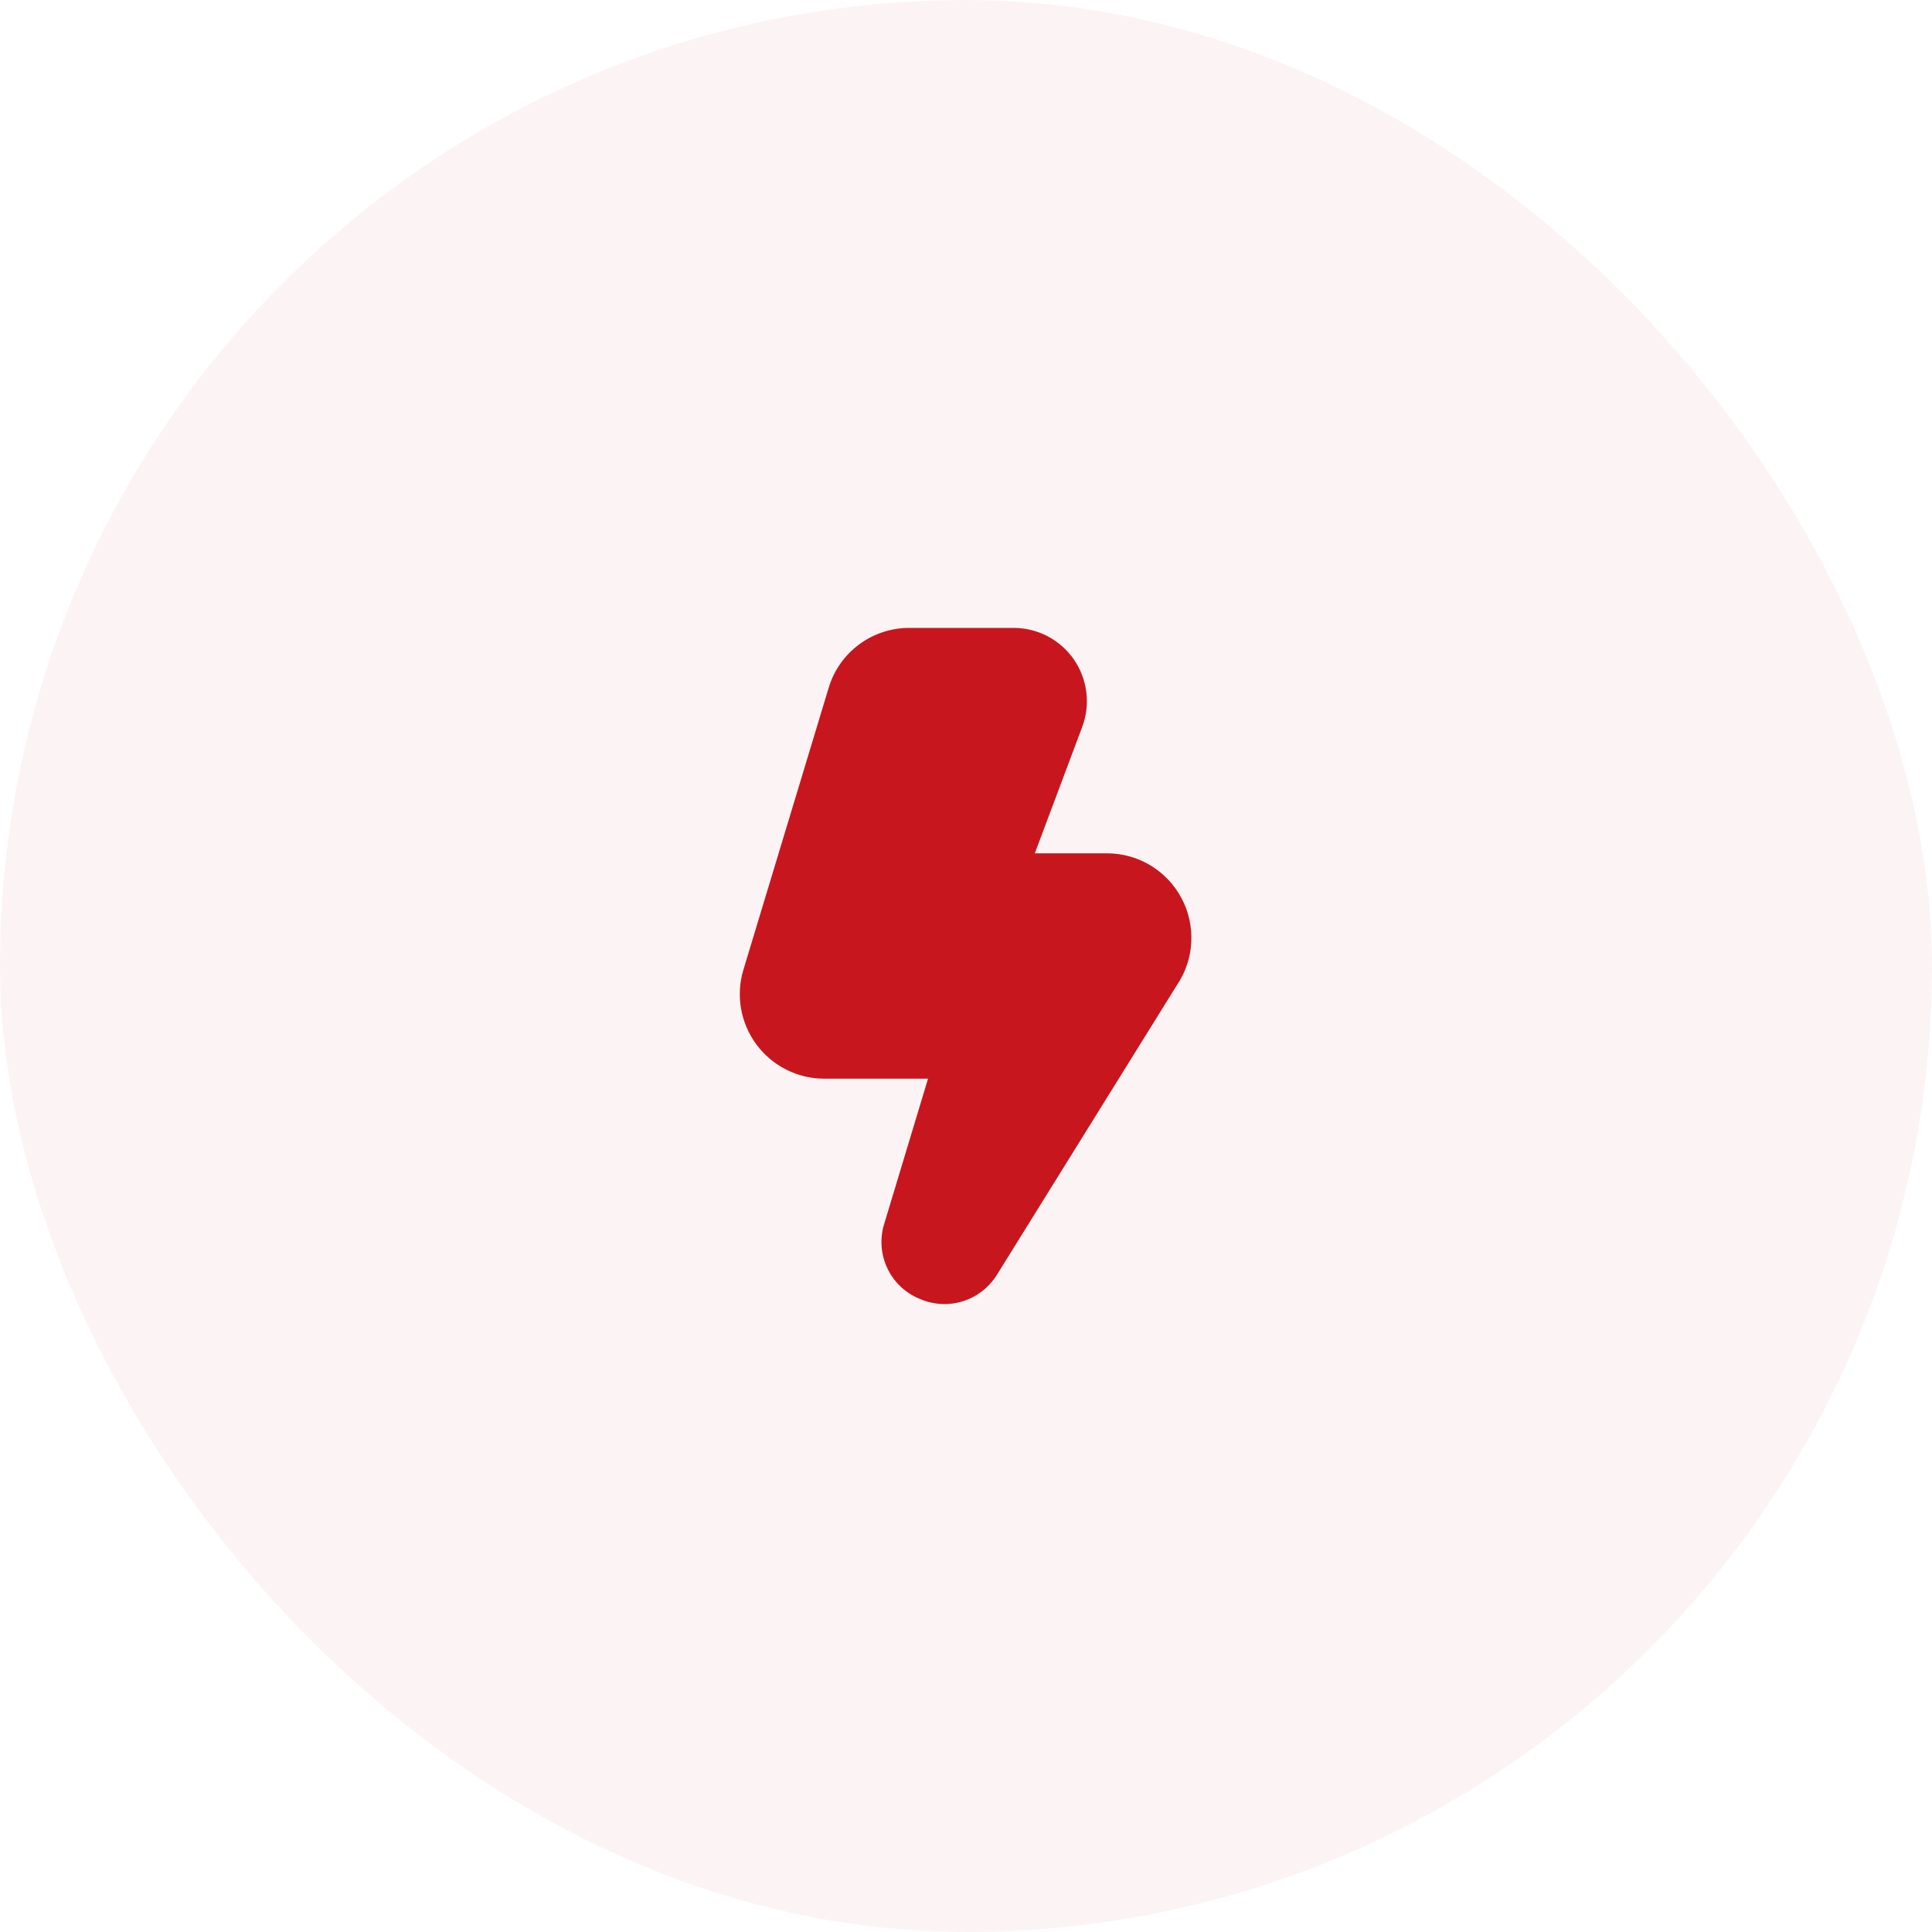
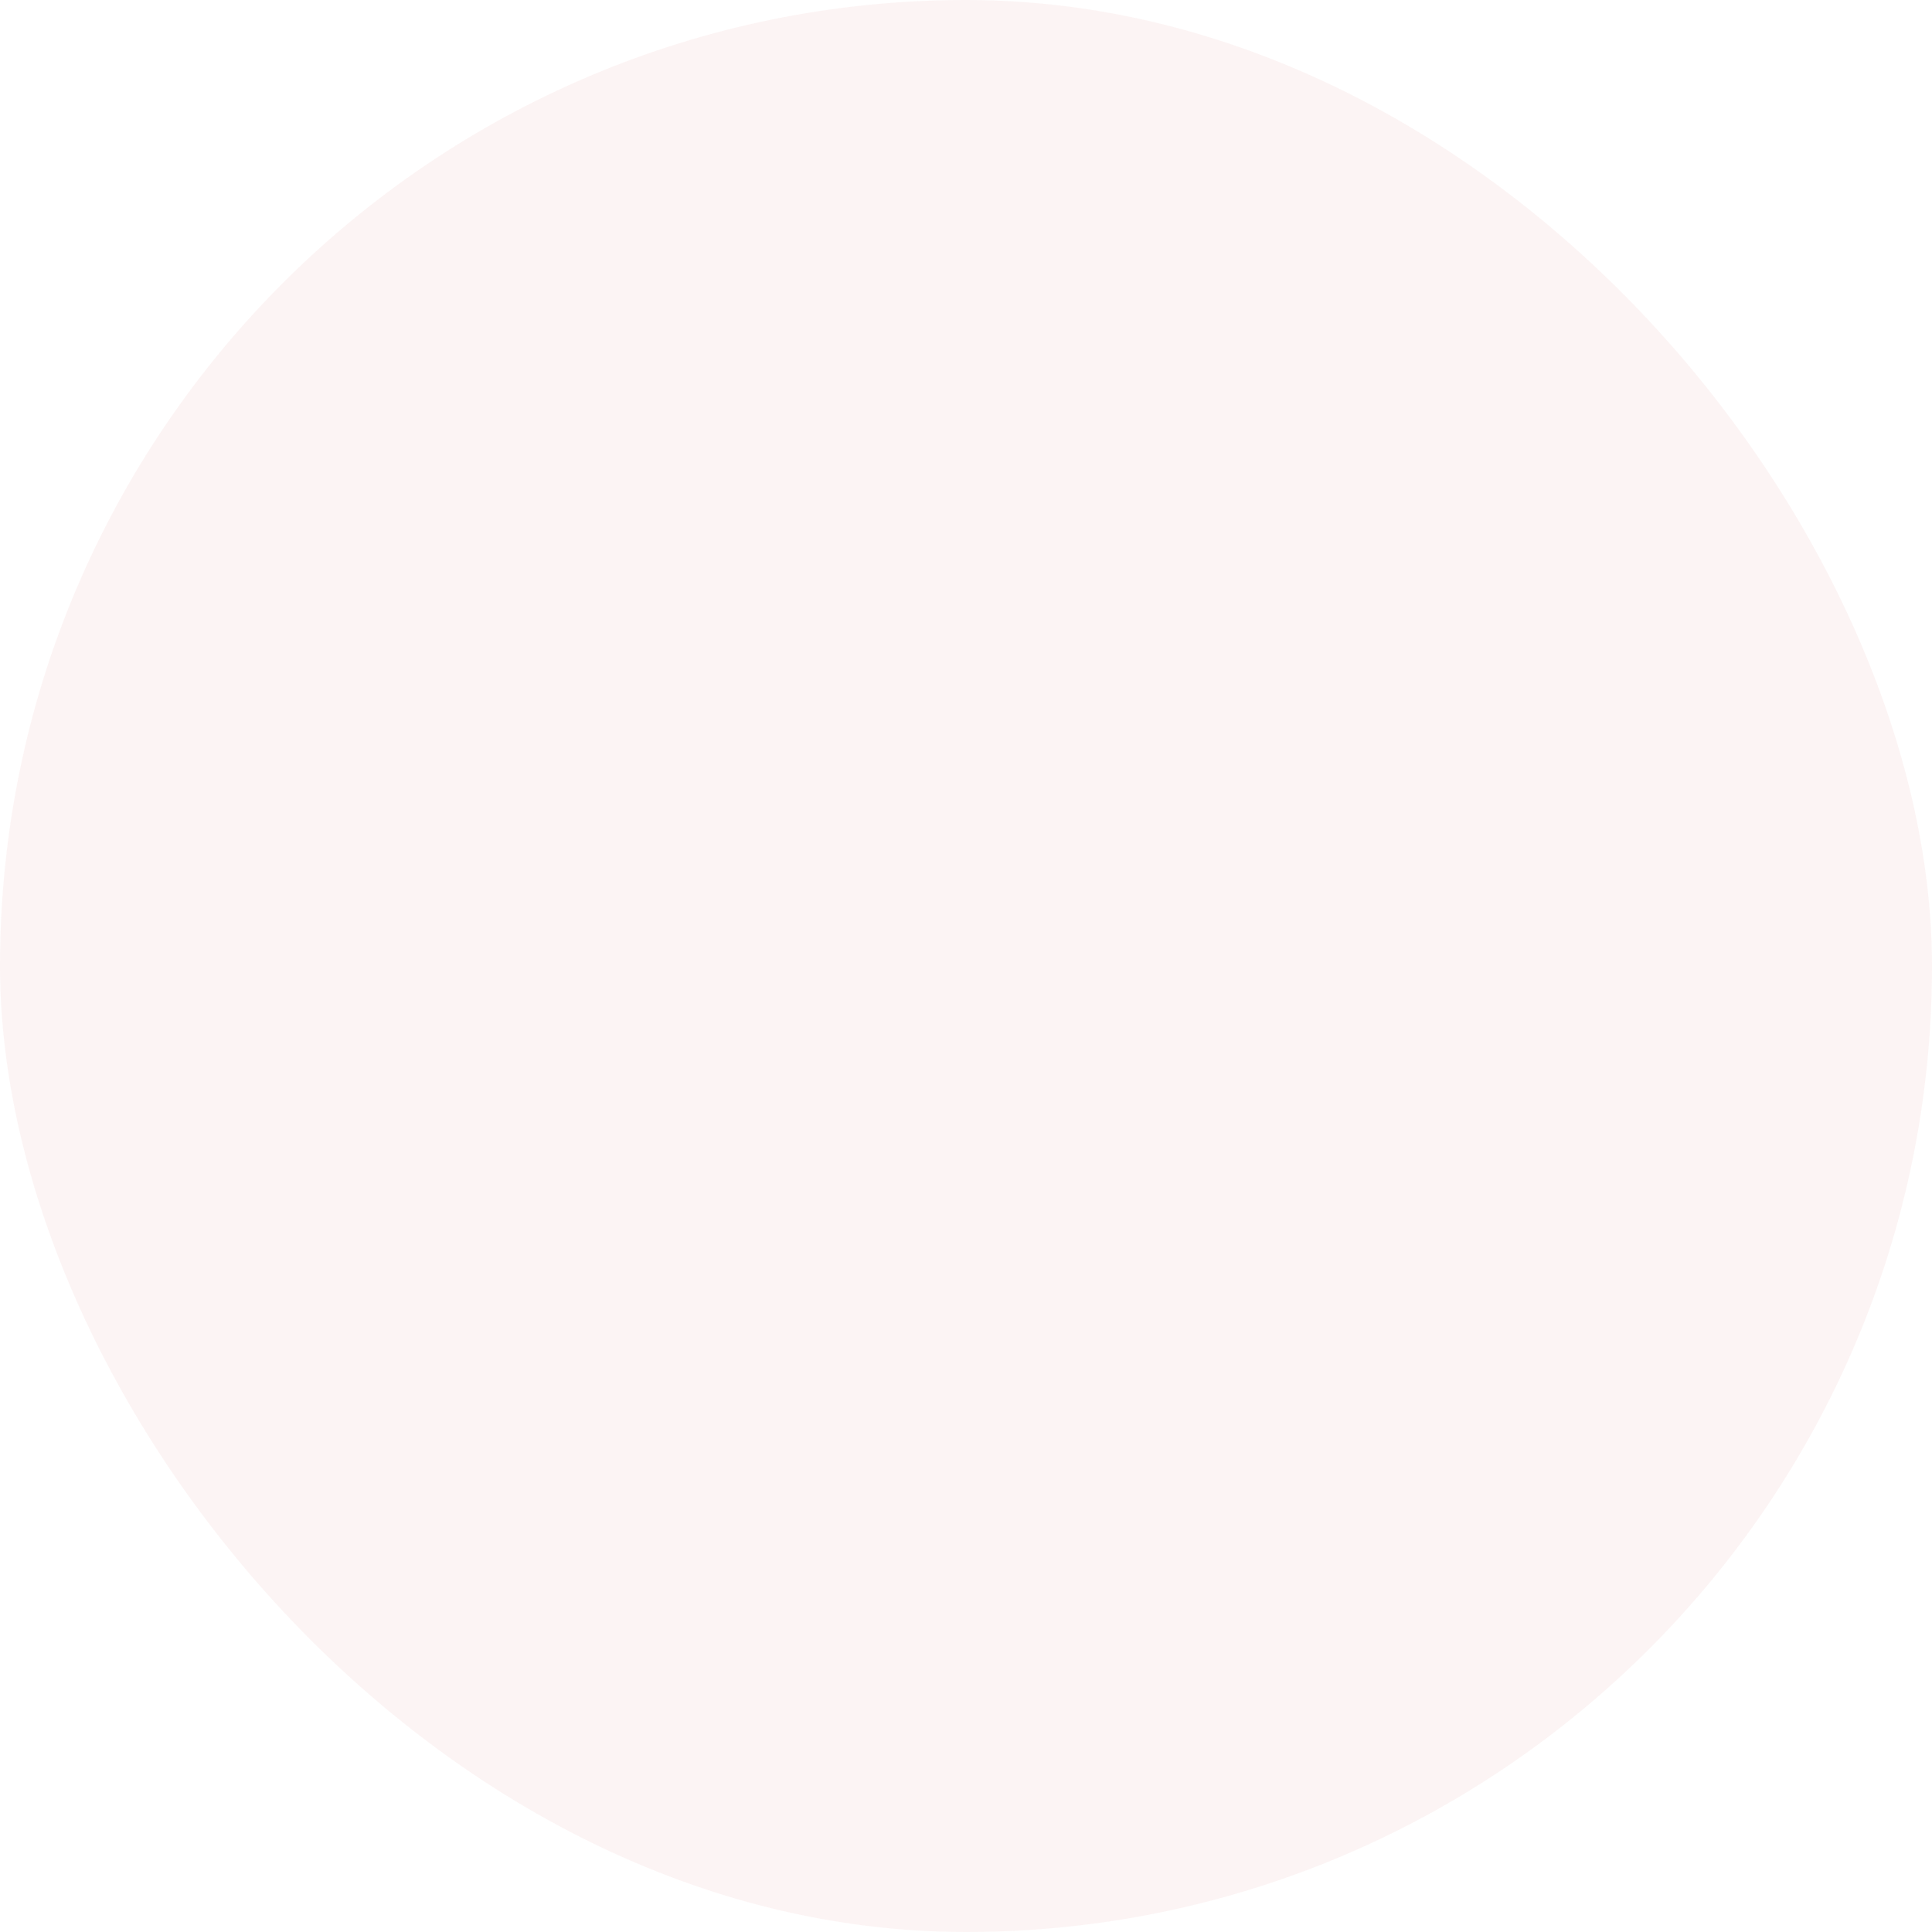
<svg xmlns="http://www.w3.org/2000/svg" width="40" height="40" viewBox="0 0 40 40" fill="none">
  <rect width="40" height="40" rx="20" fill="#C7151E" fill-opacity="0.05" />
  <g clip-path="url(#clip0_663_473)">
    <path d="M19.557 27C19.366 26.999 19.177 26.957 19.004 26.876C18.721 26.75 18.494 26.526 18.365 26.244C18.236 25.962 18.214 25.643 18.304 25.347L19.214 22.333H17.069C16.795 22.334 16.526 22.27 16.282 22.147C16.037 22.025 15.825 21.846 15.662 21.627C15.499 21.408 15.39 21.153 15.343 20.884C15.296 20.615 15.312 20.338 15.392 20.076L17.156 14.243C17.263 13.882 17.485 13.566 17.787 13.342C18.09 13.118 18.457 12.998 18.833 13H20.988C21.233 13 21.474 13.06 21.691 13.173C21.907 13.287 22.093 13.452 22.233 13.653C22.372 13.854 22.461 14.086 22.491 14.329C22.522 14.572 22.493 14.819 22.407 15.048L21.425 17.667H22.917C23.235 17.667 23.547 17.753 23.819 17.917C24.091 18.081 24.314 18.316 24.463 18.597C24.612 18.878 24.681 19.194 24.664 19.512C24.647 19.829 24.544 20.136 24.365 20.399L20.632 26.407C20.516 26.588 20.358 26.737 20.17 26.841C19.982 26.944 19.771 26.999 19.557 27Z" fill="#C8161E" />
  </g>
  <defs>
    <clipPath id="clip0_663_473">
-       <rect width="14" height="14" fill="white" transform="translate(13 13)" />
-     </clipPath>
+       </clipPath>
  </defs>
</svg>